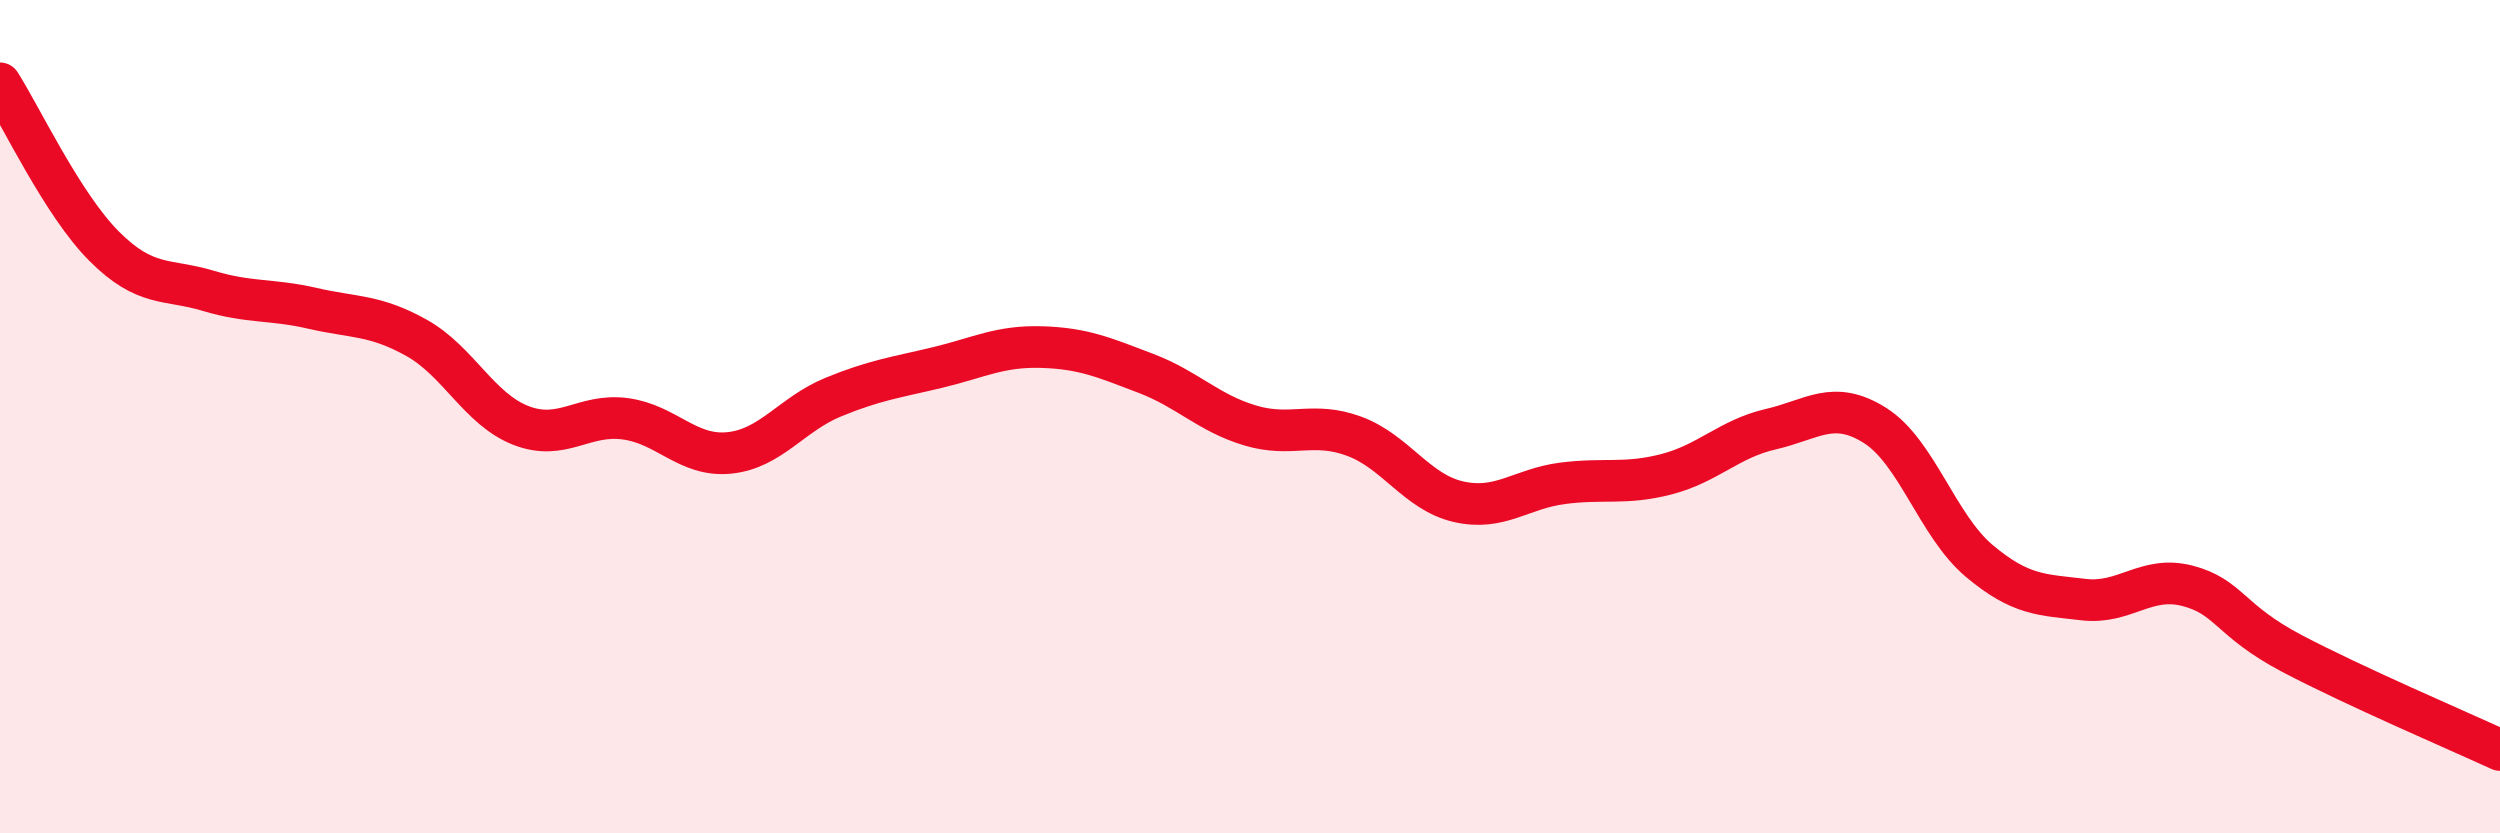
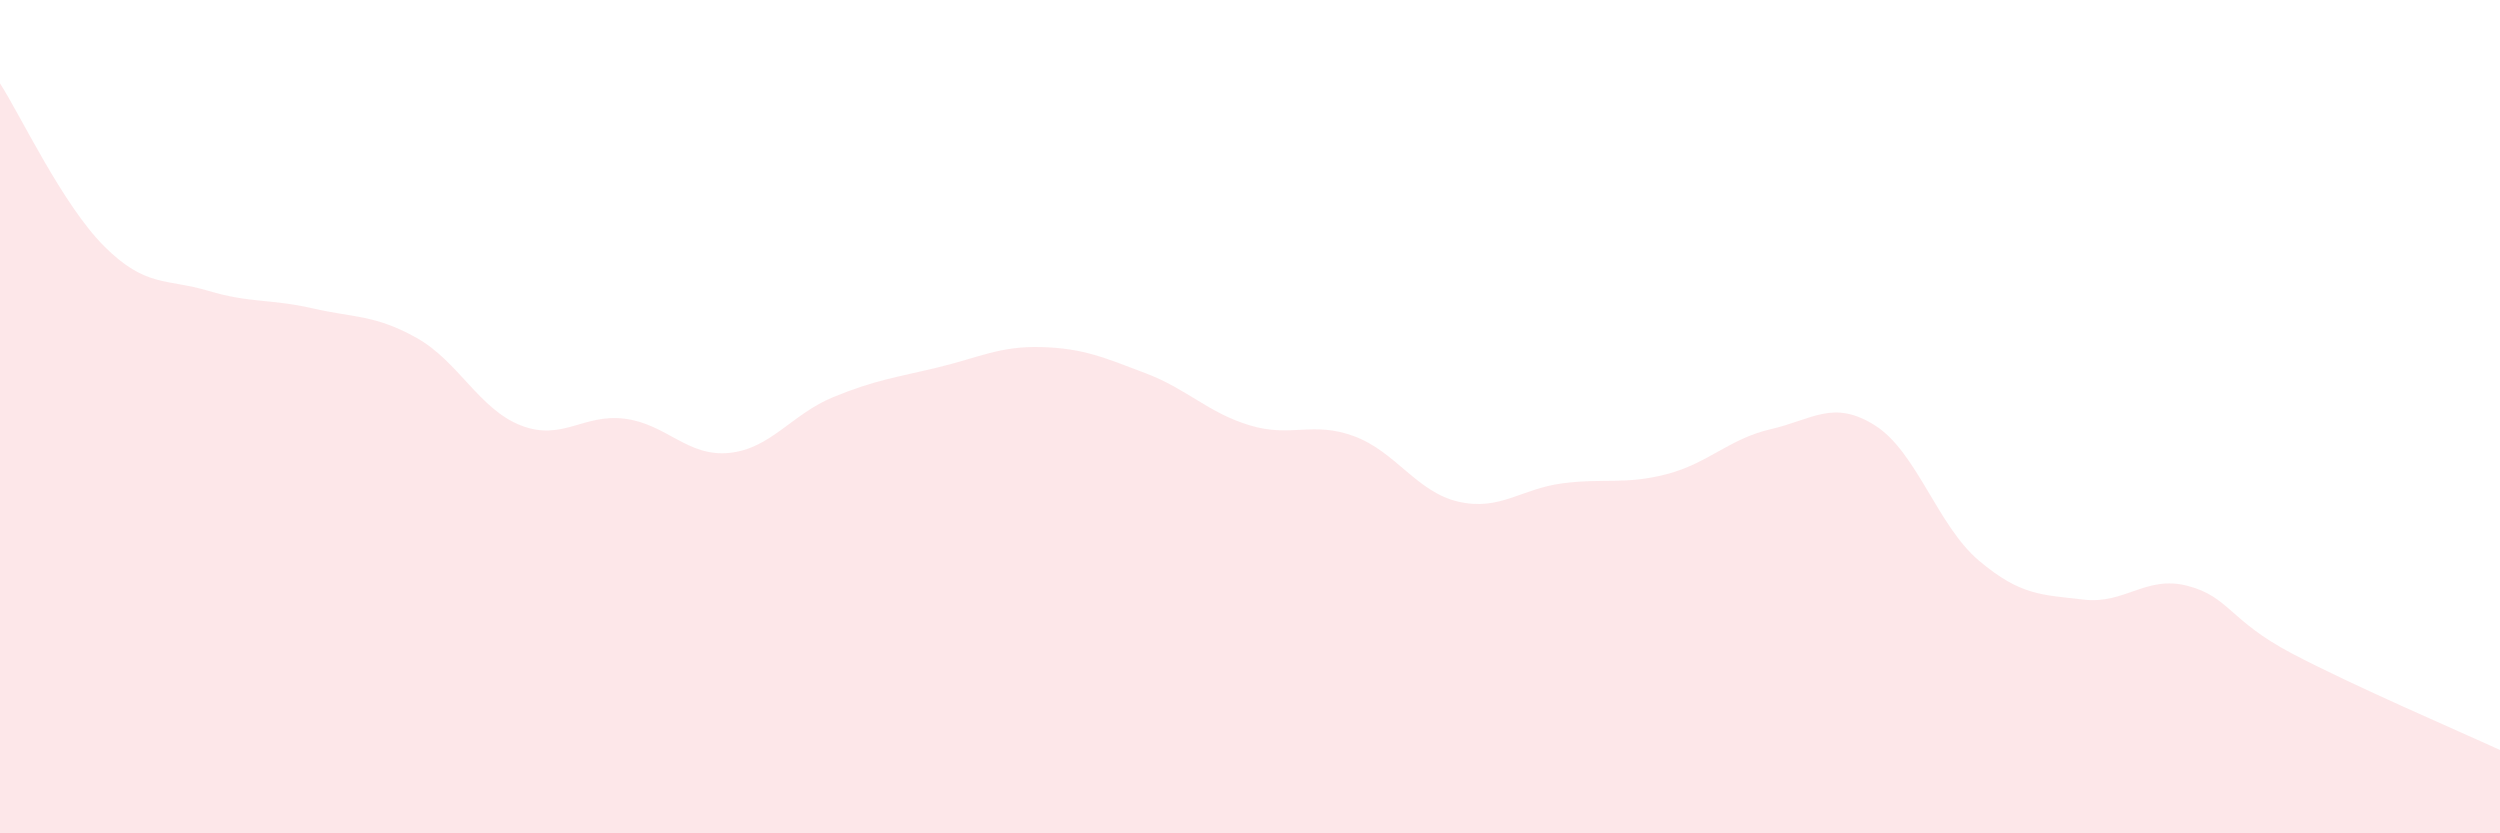
<svg xmlns="http://www.w3.org/2000/svg" width="60" height="20" viewBox="0 0 60 20">
  <path d="M 0,2 C 0.5,2.78 1.5,4.91 2.5,5.91 C 3.5,6.91 4,6.68 5,6.98 C 6,7.28 6.5,7.17 7.5,7.4 C 8.5,7.63 9,7.55 10,8.11 C 11,8.67 11.5,9.82 12.5,10.21 C 13.5,10.6 14,9.92 15,10.05 C 16,10.18 16.5,10.97 17.5,10.87 C 18.5,10.77 19,9.94 20,9.53 C 21,9.12 21.5,9.06 22.5,8.82 C 23.5,8.58 24,8.3 25,8.33 C 26,8.36 26.5,8.58 27.5,8.96 C 28.5,9.34 29,9.91 30,10.21 C 31,10.51 31.5,10.1 32.5,10.47 C 33.5,10.84 34,11.81 35,12.04 C 36,12.27 36.5,11.73 37.5,11.6 C 38.5,11.47 39,11.64 40,11.38 C 41,11.12 41.5,10.53 42.5,10.3 C 43.5,10.07 44,9.58 45,10.21 C 46,10.84 46.5,12.62 47.5,13.46 C 48.5,14.3 49,14.27 50,14.39 C 51,14.51 51.5,13.8 52.5,14.06 C 53.5,14.32 53.5,14.89 55,15.68 C 56.5,16.47 59,17.54 60,18L60 20L0 20Z" fill="#EB0A25" opacity="0.1" stroke-linecap="round" stroke-linejoin="round" />
-   <path d="M 0,2 C 0.5,2.78 1.5,4.91 2.5,5.91 C 3.5,6.91 4,6.68 5,6.98 C 6,7.28 6.5,7.17 7.5,7.4 C 8.5,7.63 9,7.55 10,8.11 C 11,8.67 11.5,9.82 12.5,10.21 C 13.5,10.6 14,9.92 15,10.05 C 16,10.18 16.5,10.97 17.5,10.87 C 18.5,10.77 19,9.94 20,9.53 C 21,9.12 21.5,9.06 22.5,8.82 C 23.5,8.58 24,8.3 25,8.33 C 26,8.36 26.5,8.58 27.5,8.96 C 28.5,9.34 29,9.91 30,10.21 C 31,10.51 31.5,10.1 32.5,10.47 C 33.5,10.84 34,11.81 35,12.04 C 36,12.27 36.5,11.73 37.5,11.6 C 38.5,11.47 39,11.64 40,11.38 C 41,11.12 41.5,10.53 42.5,10.3 C 43.5,10.07 44,9.58 45,10.21 C 46,10.84 46.5,12.62 47.5,13.46 C 48.5,14.3 49,14.27 50,14.39 C 51,14.51 51.5,13.8 52.5,14.06 C 53.5,14.32 53.5,14.89 55,15.68 C 56.5,16.47 59,17.54 60,18" stroke="#EB0A25" stroke-width="1" fill="none" stroke-linecap="round" stroke-linejoin="round" />
</svg>